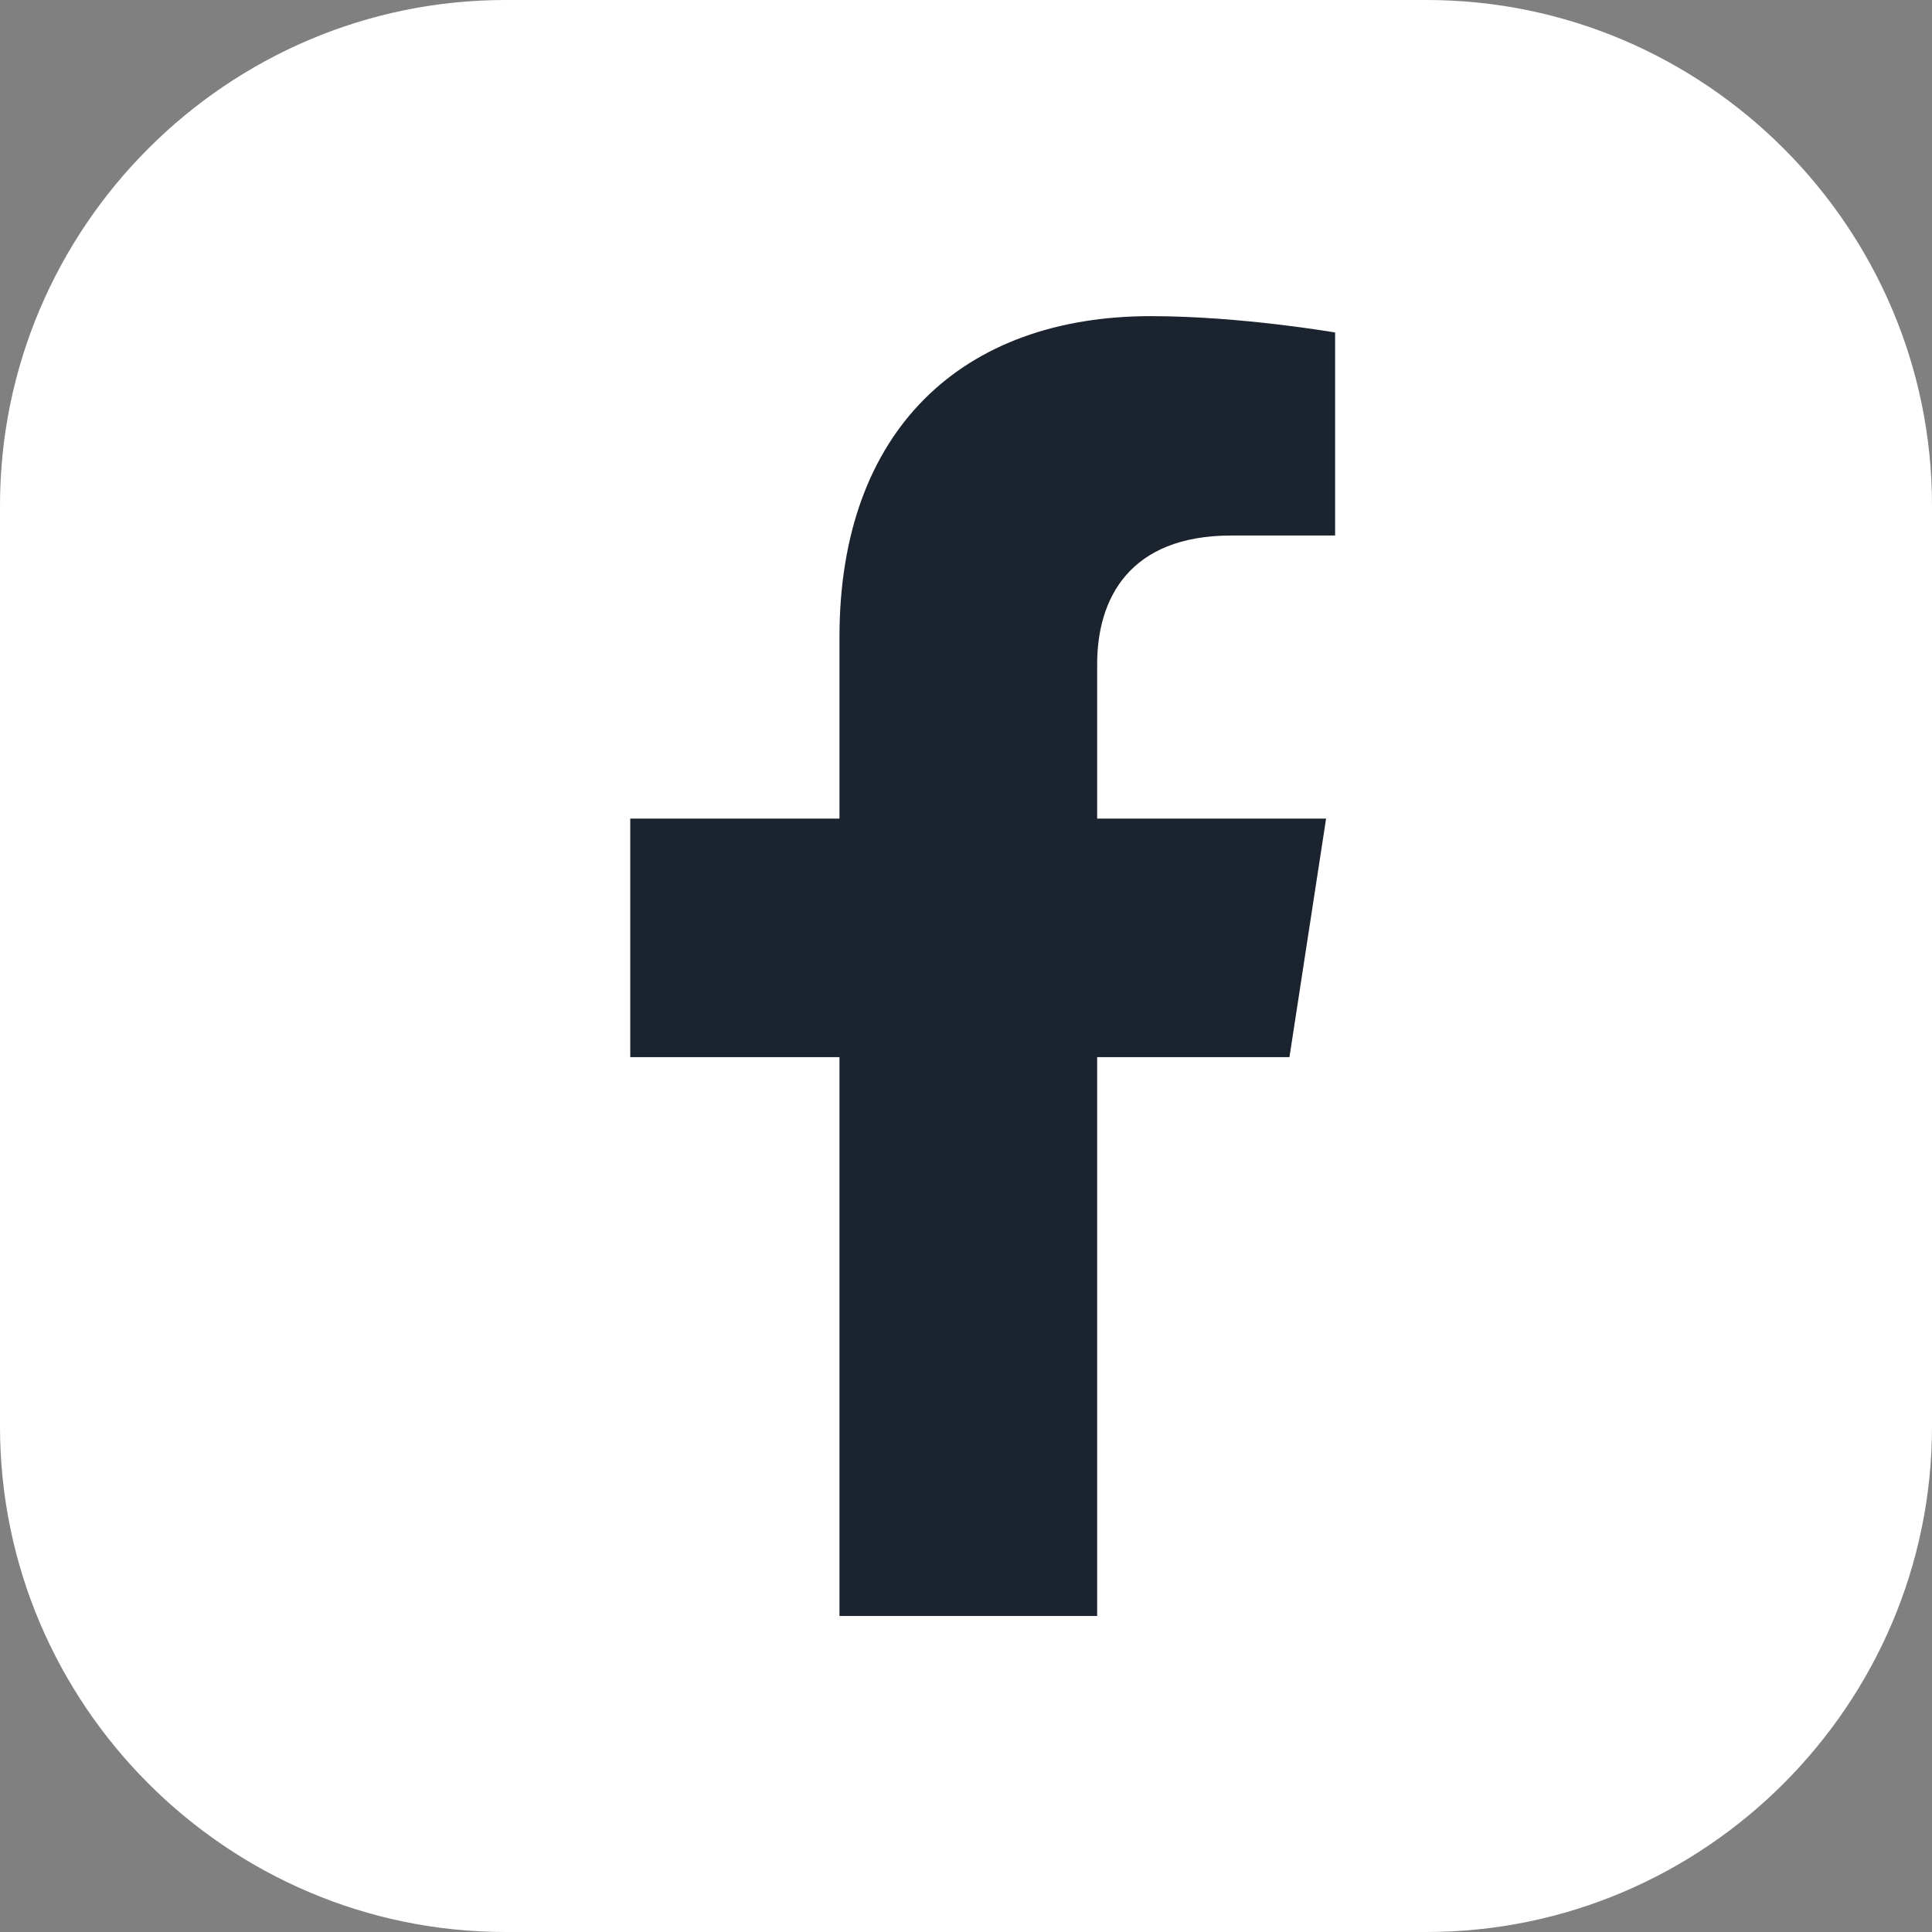
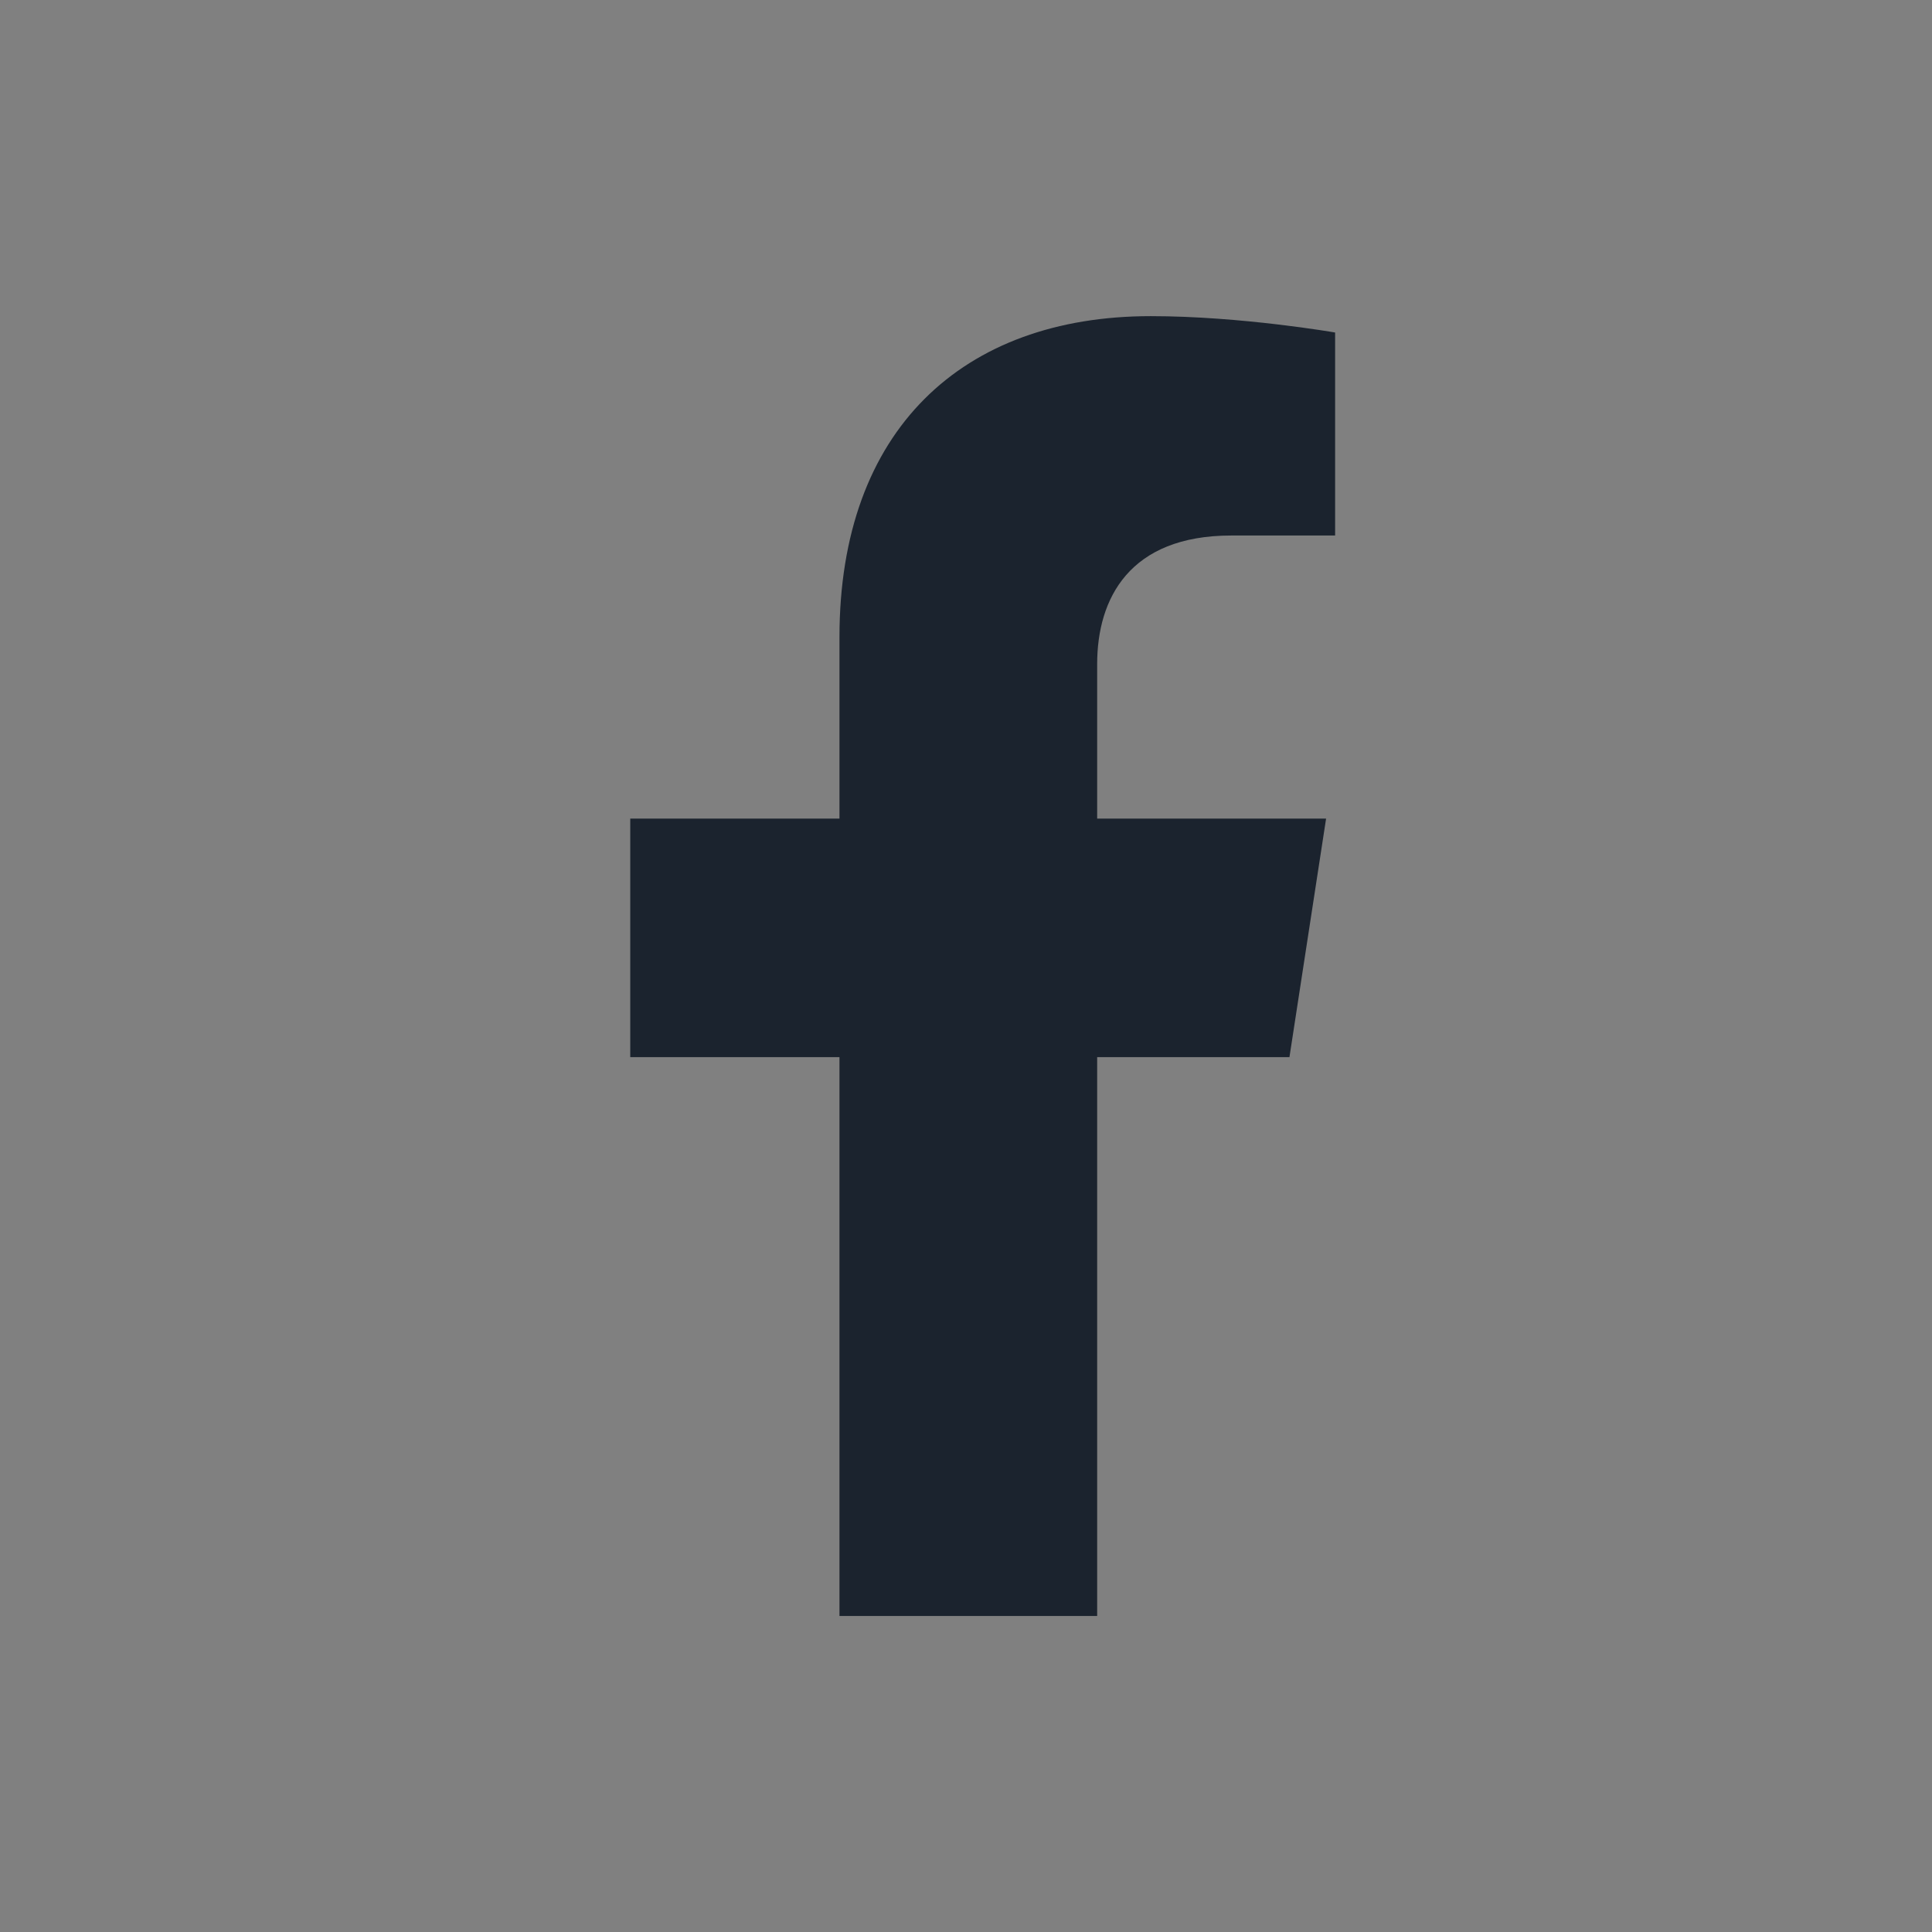
<svg xmlns="http://www.w3.org/2000/svg" width="55" height="55" viewBox="0 0 55 55" fill="none">
  <rect x="0" y="0" width="55" height="55" fill="#808080" stroke="none" />
-   <path d="M0 40.611V14.389C0 6.471 6.471 0 14.389 0H40.611C48.529 0 55 6.471 55 14.389V40.611C55 48.529 48.529 55 40.611 55H31.789H27.5H23.211H14.389C6.471 55 0 48.529 0 40.611Z" fill="white" />
  <path d="M36.708 30.094L37.751 23.304H31.234V18.905C31.234 17.043 32.149 15.245 35.054 15.245H38.008V9.466C38.008 9.466 35.327 9 32.759 9C27.397 9 23.898 12.243 23.898 18.134V23.304H17.942V30.094H23.898V46.004H31.234V30.094H36.708Z" fill="#1B232E" />
</svg>